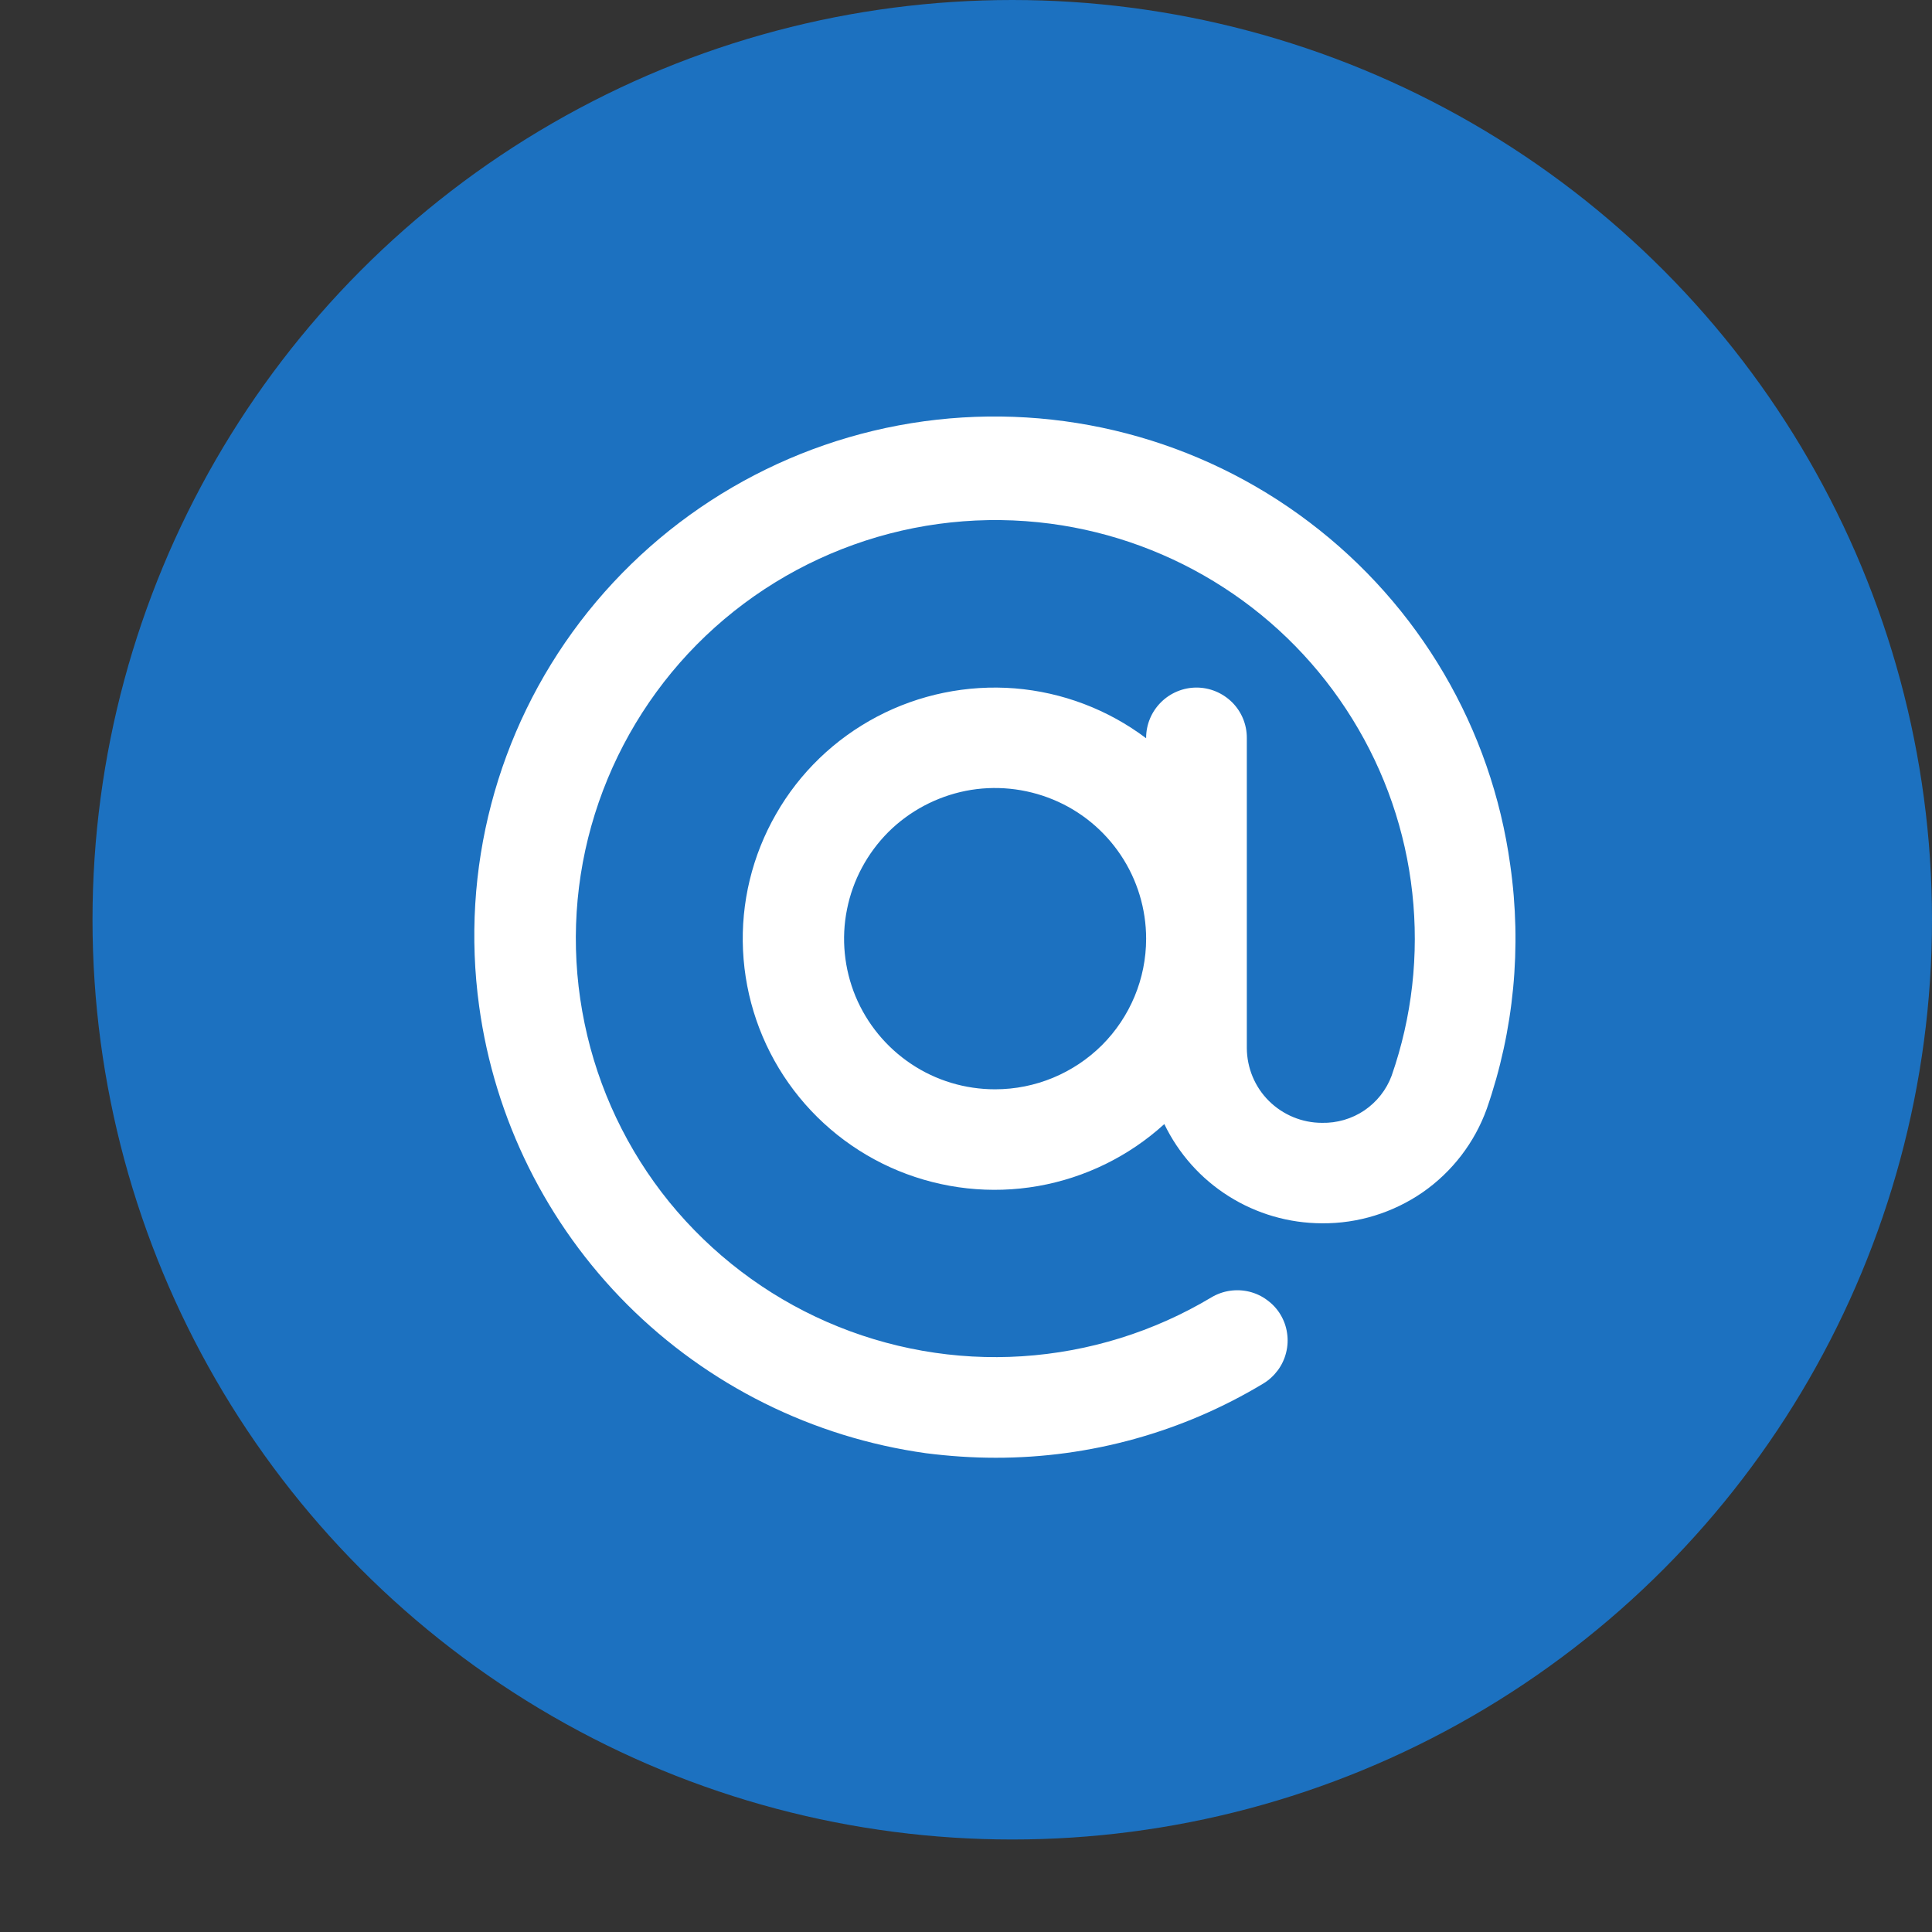
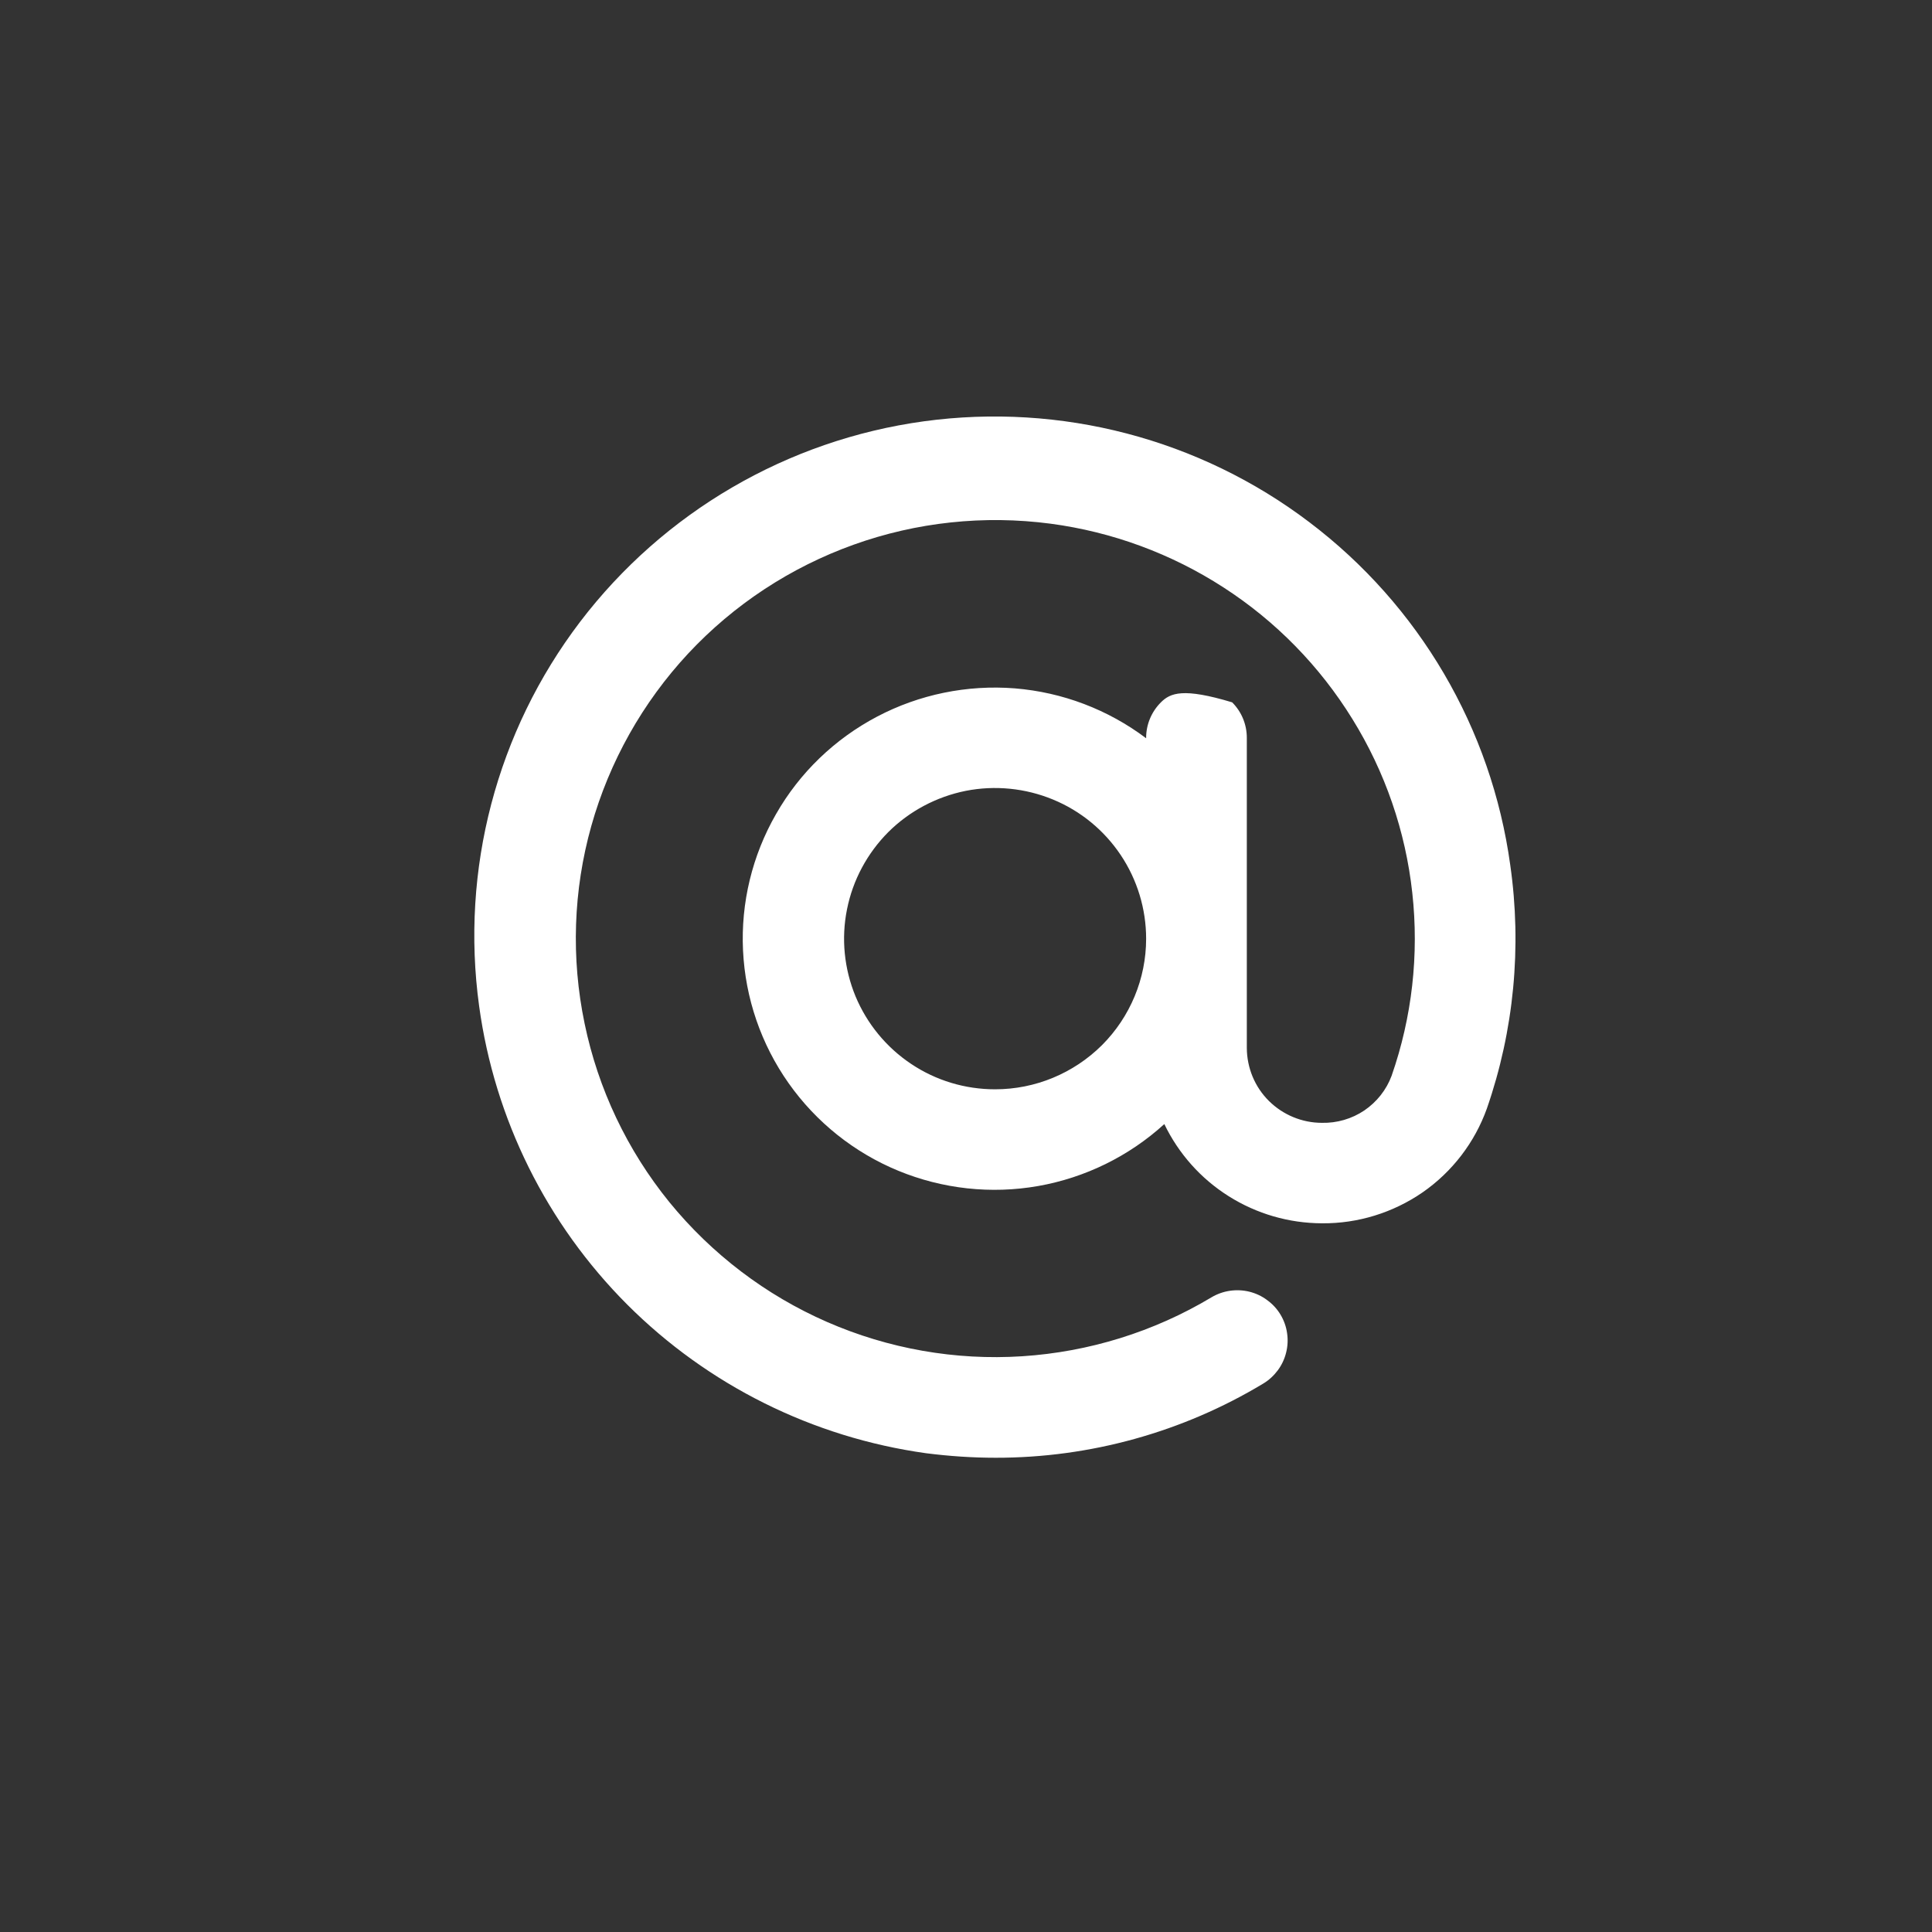
<svg xmlns="http://www.w3.org/2000/svg" width="17" height="17" viewBox="0 0 17 17" fill="none">
  <rect x="0" y="0" width="17" height="17" fill="#333333" stroke="none" />
-   <circle cx="8.907" cy="8.093" r="8.093" fill="#1C71C0" />
-   <path d="M13.289 7.612C13.124 6.411 12.488 5.326 11.52 4.594C10.553 3.861 9.333 3.543 8.13 3.707C6.927 3.872 5.839 4.507 5.104 5.472C4.37 6.437 4.051 7.653 4.216 8.853C4.352 9.847 4.81 10.769 5.519 11.479C6.229 12.189 7.152 12.648 8.147 12.787C8.351 12.813 8.556 12.827 8.761 12.827C9.591 12.828 10.406 12.602 11.116 12.174C11.166 12.144 11.209 12.104 11.244 12.057C11.278 12.011 11.303 11.958 11.317 11.901C11.331 11.845 11.334 11.787 11.325 11.729C11.317 11.672 11.297 11.617 11.267 11.567C11.237 11.517 11.197 11.474 11.15 11.44C11.104 11.405 11.05 11.38 10.994 11.366C10.88 11.338 10.759 11.356 10.659 11.416C10.153 11.719 9.582 11.896 8.994 11.934C8.406 11.972 7.817 11.868 7.277 11.632C6.737 11.396 6.262 11.034 5.89 10.578C5.519 10.121 5.263 9.582 5.144 9.006C5.024 8.43 5.044 7.834 5.203 7.268C5.362 6.702 5.654 6.182 6.055 5.751C6.457 5.32 6.956 4.992 7.511 4.793C8.065 4.594 8.66 4.531 9.244 4.608C9.787 4.68 10.307 4.872 10.766 5.169C11.226 5.466 11.613 5.862 11.9 6.327C12.188 6.792 12.368 7.315 12.427 7.857C12.487 8.4 12.425 8.95 12.245 9.466C12.199 9.59 12.115 9.696 12.005 9.771C11.895 9.845 11.764 9.883 11.632 9.88C11.457 9.88 11.289 9.81 11.165 9.687C11.041 9.564 10.972 9.396 10.971 9.222V6.492C10.971 6.375 10.925 6.263 10.842 6.18C10.758 6.097 10.646 6.05 10.528 6.05C10.411 6.05 10.298 6.097 10.215 6.18C10.132 6.263 10.085 6.375 10.085 6.492V6.496C9.749 6.243 9.348 6.091 8.929 6.057C8.51 6.024 8.089 6.11 7.717 6.306C7.345 6.502 7.036 6.799 6.828 7.164C6.619 7.528 6.518 7.944 6.538 8.363C6.558 8.783 6.697 9.188 6.939 9.531C7.181 9.874 7.516 10.142 7.905 10.302C8.294 10.462 8.721 10.509 9.135 10.436C9.549 10.363 9.934 10.174 10.245 9.891C10.371 10.152 10.567 10.372 10.812 10.526C11.058 10.681 11.341 10.763 11.632 10.764C11.948 10.767 12.258 10.671 12.519 10.491C12.779 10.31 12.976 10.053 13.083 9.755C13.322 9.067 13.392 8.332 13.289 7.612ZM8.756 9.585C8.493 9.585 8.236 9.508 8.018 9.362C7.799 9.216 7.629 9.009 7.528 8.767C7.428 8.525 7.401 8.258 7.453 8.001C7.504 7.744 7.631 7.508 7.816 7.322C8.002 7.137 8.239 7.011 8.497 6.959C8.755 6.908 9.022 6.935 9.265 7.035C9.508 7.135 9.715 7.305 9.861 7.523C10.007 7.741 10.085 7.998 10.085 8.26C10.085 8.611 9.945 8.948 9.696 9.197C9.446 9.445 9.109 9.585 8.756 9.585Z" fill="white" />
+   <path d="M13.289 7.612C13.124 6.411 12.488 5.326 11.52 4.594C10.553 3.861 9.333 3.543 8.13 3.707C6.927 3.872 5.839 4.507 5.104 5.472C4.37 6.437 4.051 7.653 4.216 8.853C4.352 9.847 4.81 10.769 5.519 11.479C6.229 12.189 7.152 12.648 8.147 12.787C8.351 12.813 8.556 12.827 8.761 12.827C9.591 12.828 10.406 12.602 11.116 12.174C11.166 12.144 11.209 12.104 11.244 12.057C11.278 12.011 11.303 11.958 11.317 11.901C11.331 11.845 11.334 11.787 11.325 11.729C11.317 11.672 11.297 11.617 11.267 11.567C11.237 11.517 11.197 11.474 11.15 11.44C11.104 11.405 11.05 11.38 10.994 11.366C10.88 11.338 10.759 11.356 10.659 11.416C10.153 11.719 9.582 11.896 8.994 11.934C8.406 11.972 7.817 11.868 7.277 11.632C6.737 11.396 6.262 11.034 5.89 10.578C5.519 10.121 5.263 9.582 5.144 9.006C5.024 8.43 5.044 7.834 5.203 7.268C5.362 6.702 5.654 6.182 6.055 5.751C6.457 5.32 6.956 4.992 7.511 4.793C8.065 4.594 8.66 4.531 9.244 4.608C9.787 4.68 10.307 4.872 10.766 5.169C11.226 5.466 11.613 5.862 11.9 6.327C12.188 6.792 12.368 7.315 12.427 7.857C12.487 8.4 12.425 8.95 12.245 9.466C12.199 9.59 12.115 9.696 12.005 9.771C11.895 9.845 11.764 9.883 11.632 9.88C11.457 9.88 11.289 9.81 11.165 9.687C11.041 9.564 10.972 9.396 10.971 9.222V6.492C10.971 6.375 10.925 6.263 10.842 6.18C10.411 6.05 10.298 6.097 10.215 6.18C10.132 6.263 10.085 6.375 10.085 6.492V6.496C9.749 6.243 9.348 6.091 8.929 6.057C8.51 6.024 8.089 6.11 7.717 6.306C7.345 6.502 7.036 6.799 6.828 7.164C6.619 7.528 6.518 7.944 6.538 8.363C6.558 8.783 6.697 9.188 6.939 9.531C7.181 9.874 7.516 10.142 7.905 10.302C8.294 10.462 8.721 10.509 9.135 10.436C9.549 10.363 9.934 10.174 10.245 9.891C10.371 10.152 10.567 10.372 10.812 10.526C11.058 10.681 11.341 10.763 11.632 10.764C11.948 10.767 12.258 10.671 12.519 10.491C12.779 10.31 12.976 10.053 13.083 9.755C13.322 9.067 13.392 8.332 13.289 7.612ZM8.756 9.585C8.493 9.585 8.236 9.508 8.018 9.362C7.799 9.216 7.629 9.009 7.528 8.767C7.428 8.525 7.401 8.258 7.453 8.001C7.504 7.744 7.631 7.508 7.816 7.322C8.002 7.137 8.239 7.011 8.497 6.959C8.755 6.908 9.022 6.935 9.265 7.035C9.508 7.135 9.715 7.305 9.861 7.523C10.007 7.741 10.085 7.998 10.085 8.26C10.085 8.611 9.945 8.948 9.696 9.197C9.446 9.445 9.109 9.585 8.756 9.585Z" fill="white" />
</svg>